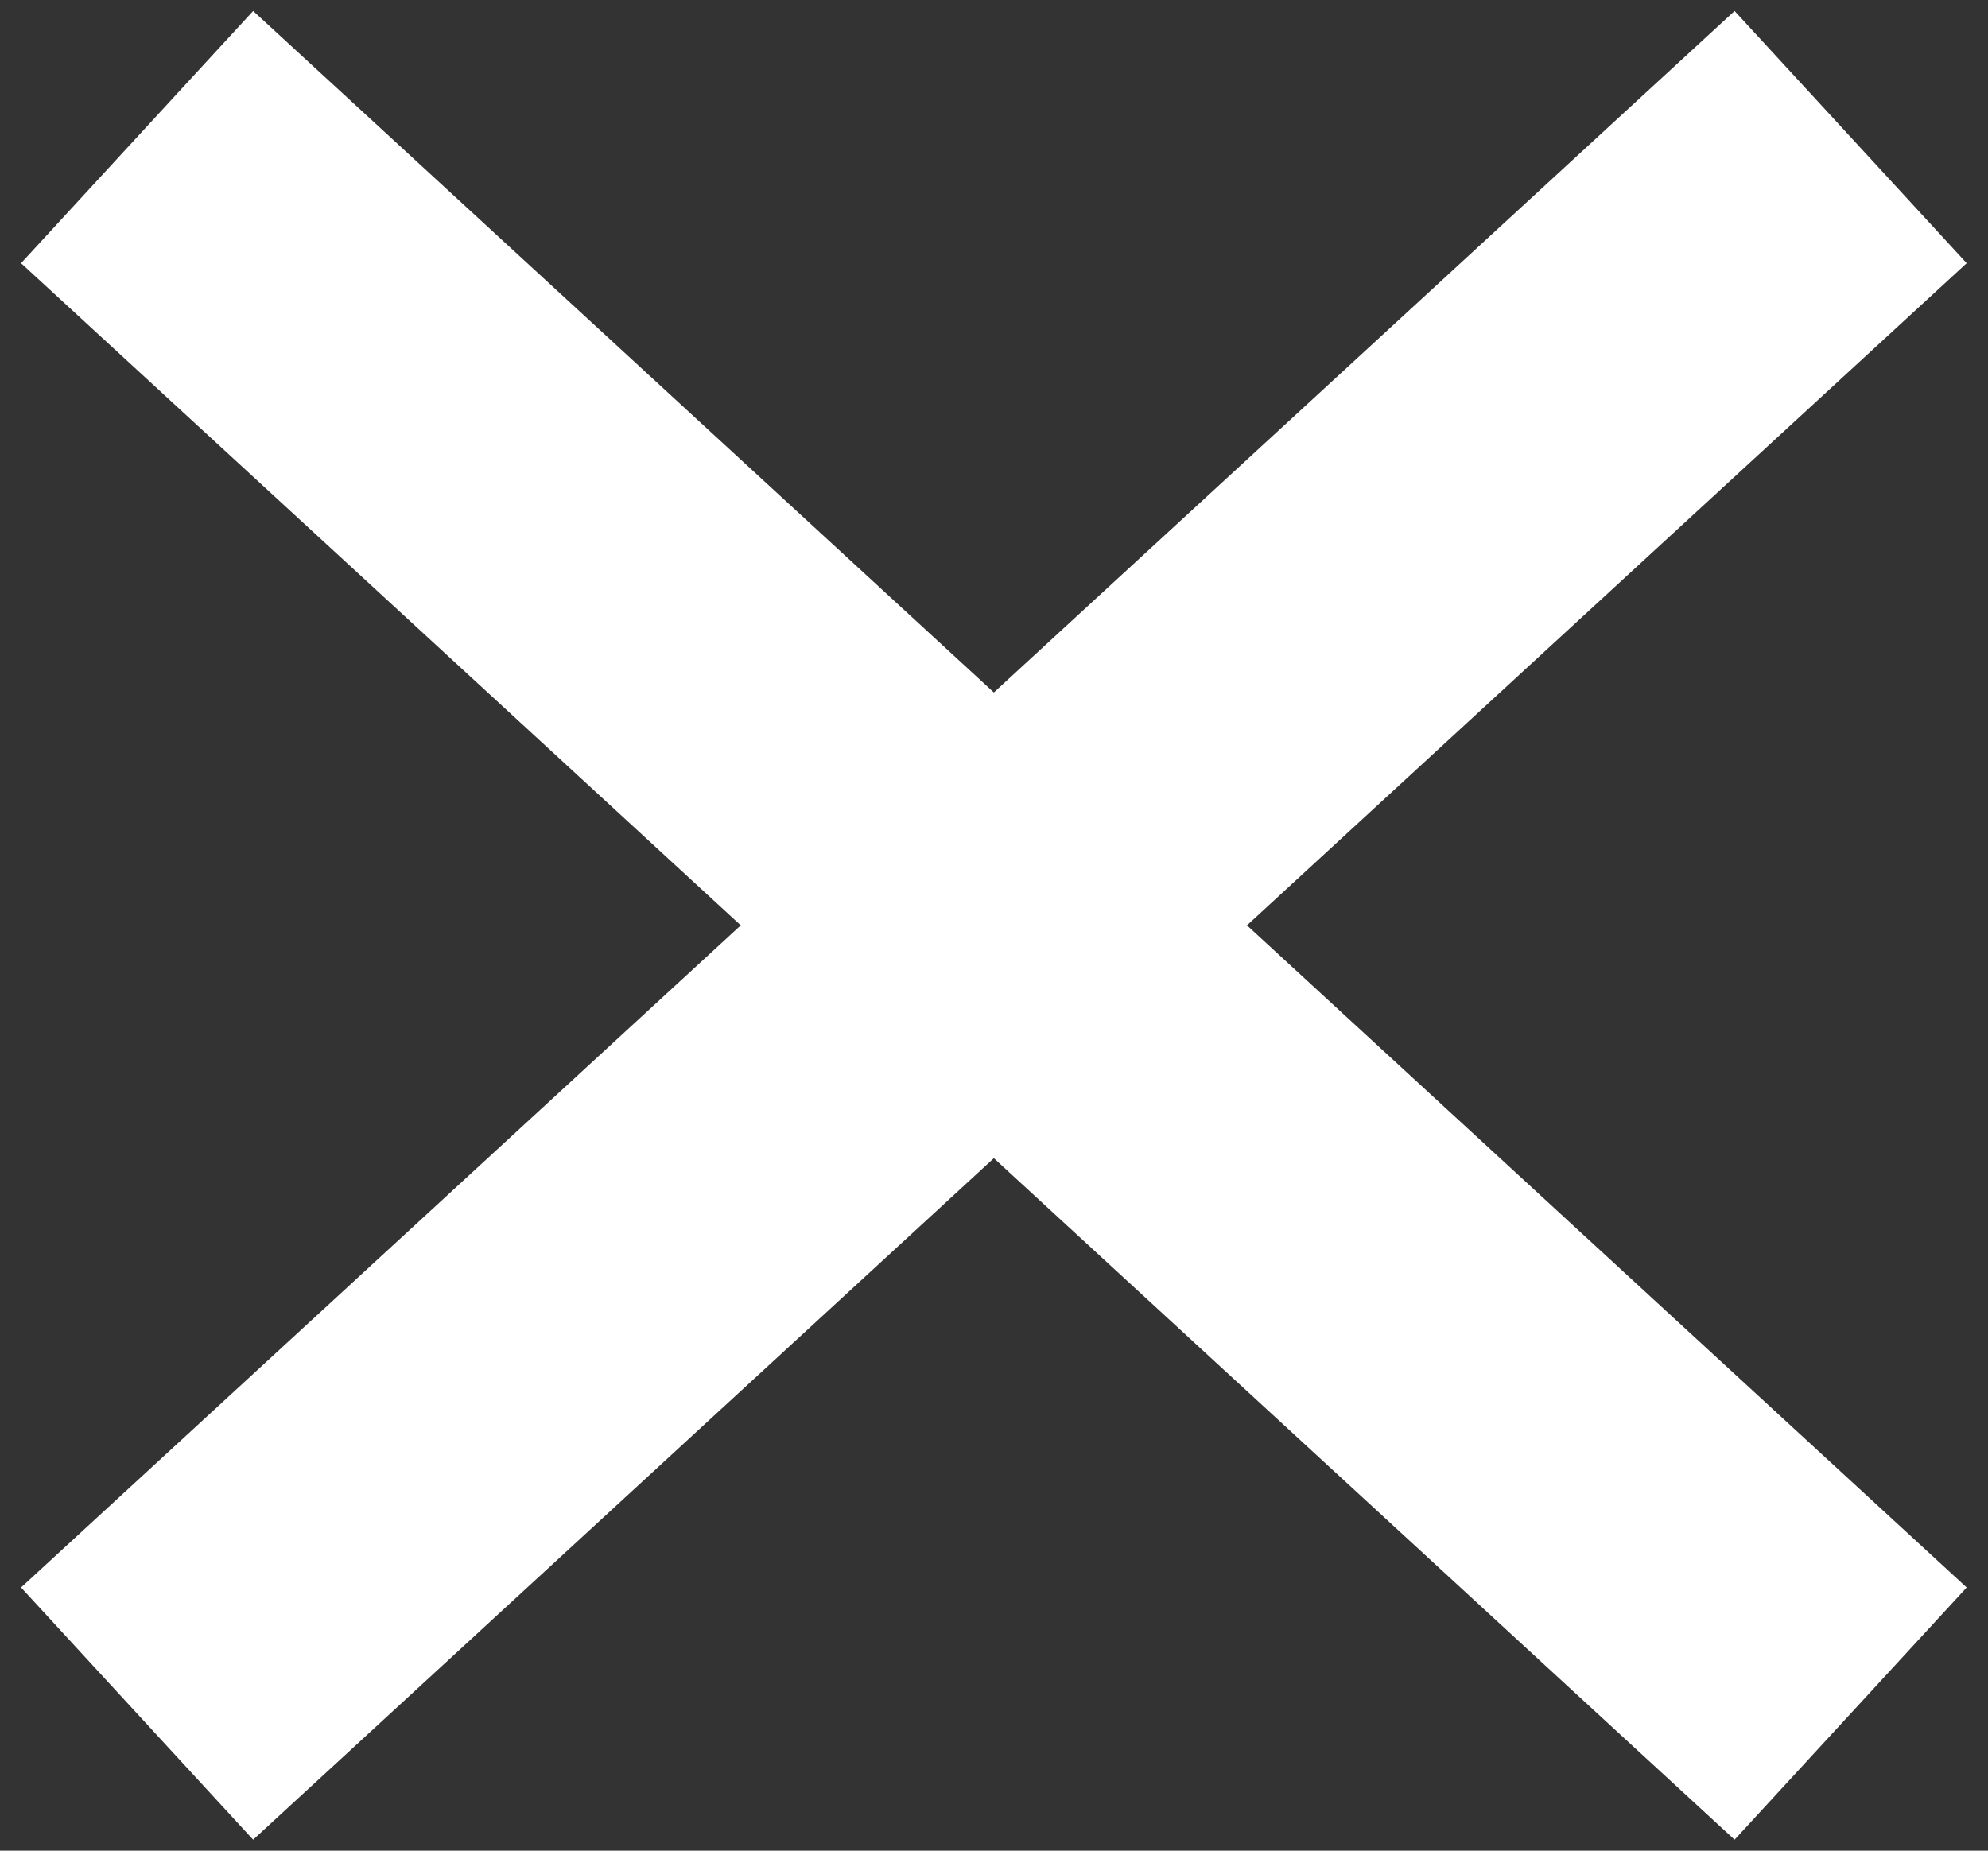
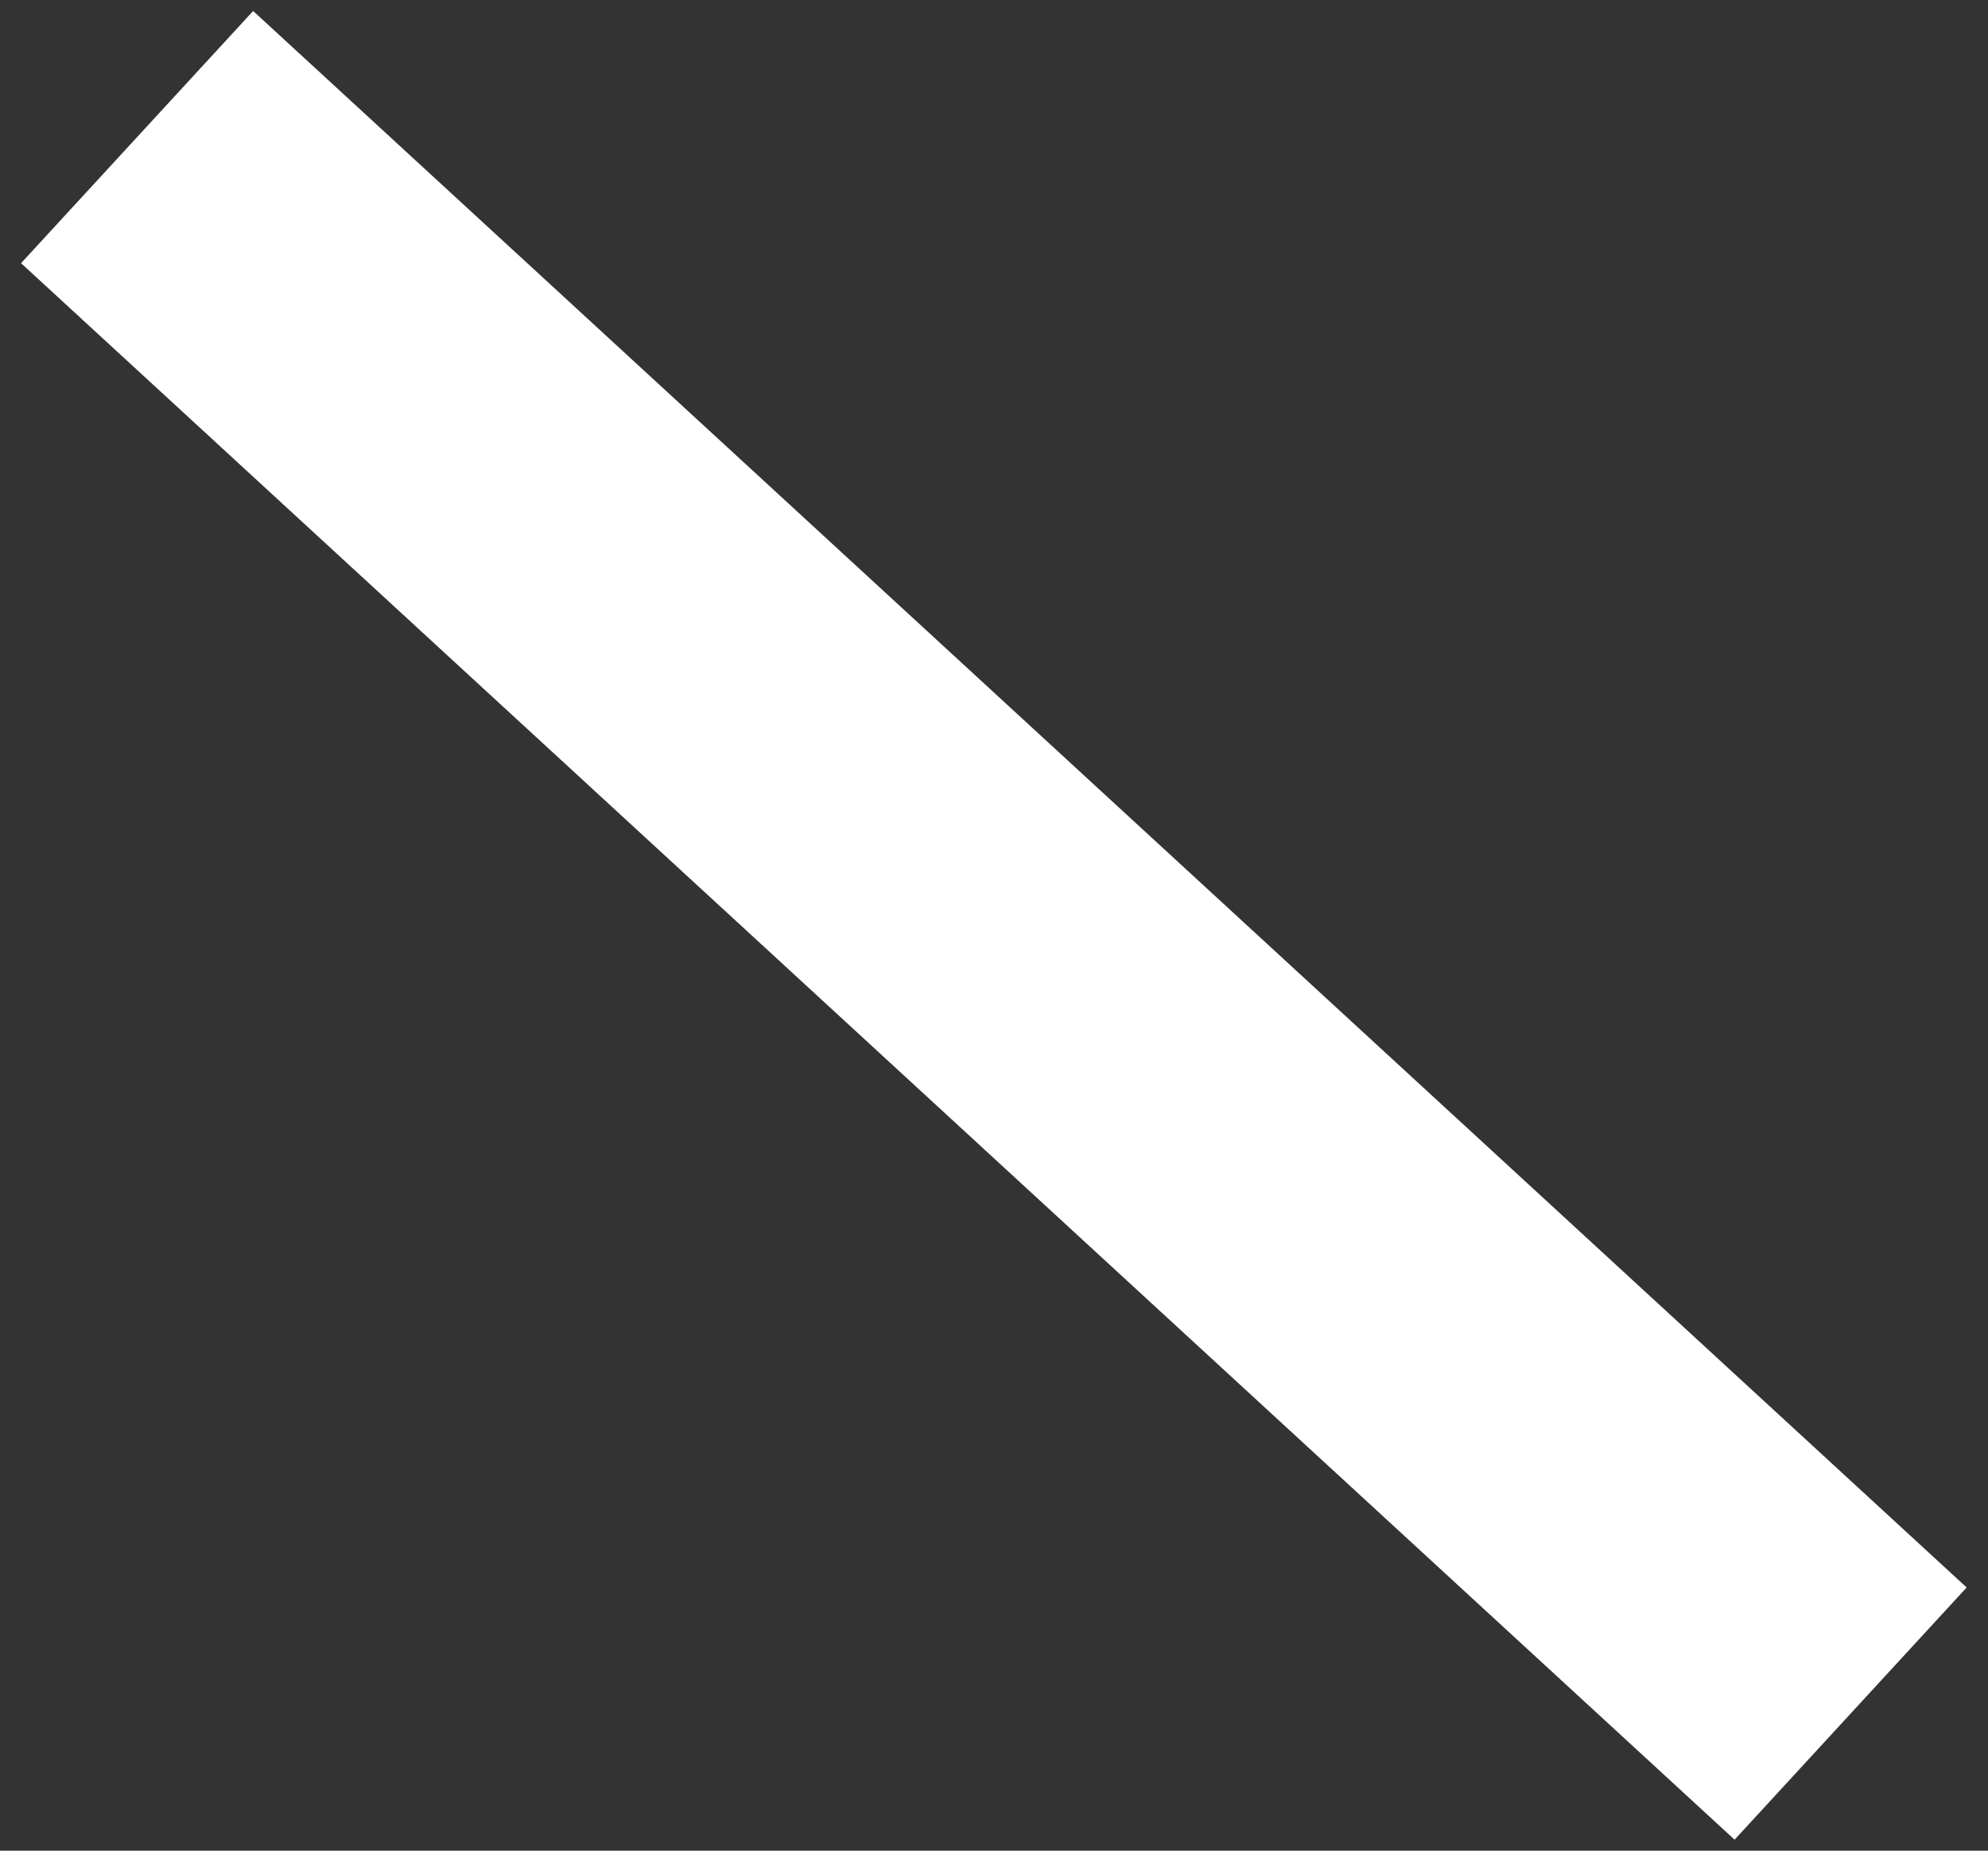
<svg xmlns="http://www.w3.org/2000/svg" width="29px" height="27px" viewBox="0 0 29 27" version="1.1">
  <rect x="0" y="0" width="29" height="27" fill="#333333" stroke="none" />
  <title>cross</title>
  <desc>Created with Sketch.</desc>
  <defs />
  <g id="Page-1" stroke="none" stroke-width="1" fill="none" fill-rule="evenodd">
    <g id="cross" transform="translate(2, 2)" stroke="#FFFFFF" stroke-width="5">
      <path d="M0,0 L24.996,23" id="Shape" />
-       <path d="M0,0 L24.996,23" id="Shape" transform="translate(12.498, 11.5) scale(1, -1) translate(-12.498, -11.5) " />
    </g>
  </g>
</svg>